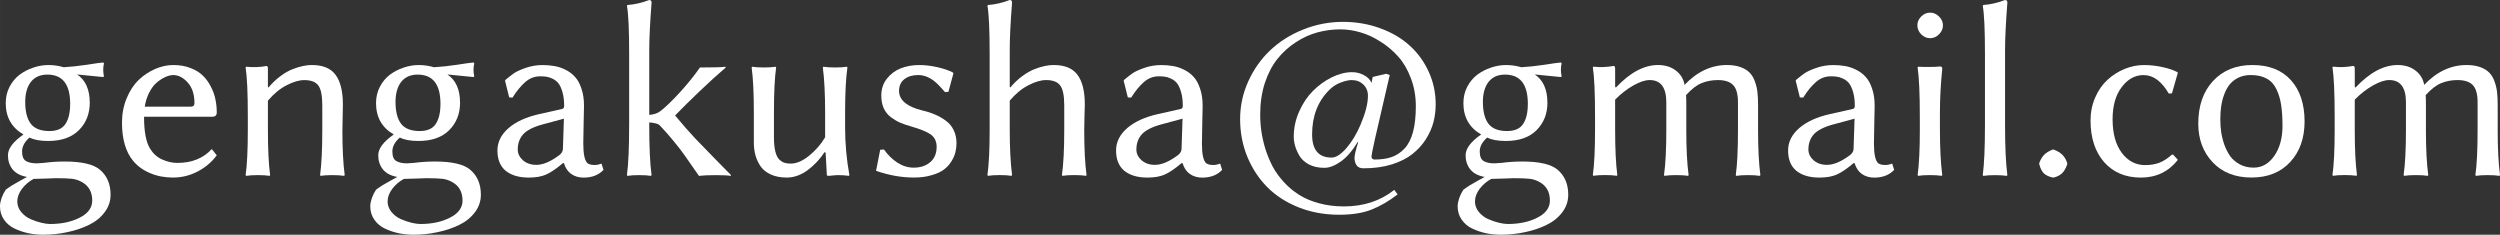
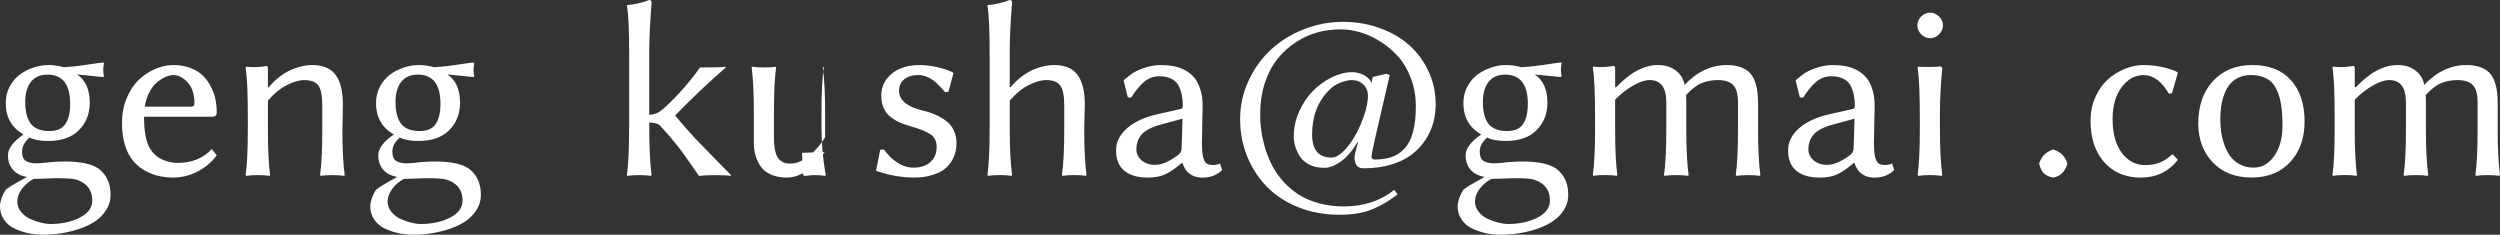
<svg xmlns="http://www.w3.org/2000/svg" xmlns:ns1="http://sodipodi.sourceforge.net/DTD/sodipodi-0.dtd" xmlns:ns2="http://www.inkscape.org/namespaces/inkscape" ns1:docname="contact_.svg" ns2:version="1.0 (4035a4fb49, 2020-05-01)" id="svg8" version="1.1" viewBox="0 0 105.502 9.906" height="6.604mm" width="70.335mm">
  <rect x="0" y="0" width="105.502" height="9.906" fill="#333333" stroke="none" />
  <defs id="defs2" />
  <ns1:namedview fit-margin-bottom="0" fit-margin-right="0" fit-margin-left="0" fit-margin-top="0" ns2:window-maximized="1" ns2:window-y="-8" ns2:window-x="-8" ns2:window-height="1057" ns2:window-width="1920" ns2:snap-text-baseline="false" showgrid="false" ns2:document-rotation="0" ns2:current-layer="layer1" ns2:document-units="mm" ns2:cy="241.18265" ns2:cx="475.99913" ns2:zoom="0.7" ns2:pageshadow="2" ns2:pageopacity="0.0" borderopacity="1.0" bordercolor="#666666" pagecolor="#ffffff" id="base" scale-x="0.5" />
  <g transform="translate(-16.216,-58.378)" id="layer1" ns2:groupmode="layer" ns2:label="レイヤー 1">
    <g style="font-style:normal;font-weight:normal;font-size:10.583px;line-height:1.25;font-family:sans-serif;fill:#ffffff;fill-opacity:1;stroke:none;stroke-width:0.265" id="text12" aria-label="gengakusha@gmail.com">
      <path id="path9" style="font-style:normal;font-variant:normal;font-weight:normal;font-stretch:normal;font-family:'Linux Biolinum G';-inkscape-font-specification:'Linux Biolinum G';fill:#ffffff;stroke-width:0.265" d="m 16.945,66.869 q 0,0.253 0.16,0.45 0.165,0.202 0.398,0.305 0.238,0.103 0.455,0.155 0.217,0.052 0.372,0.052 0.729,0 1.251,-0.269 0.527,-0.264 0.527,-0.723 0,-0.522 -0.413,-0.765 -0.196,-0.119 -0.434,-0.15 -0.238,-0.026 -0.687,-0.026 -0.052,0 -0.408,0.015 -0.357,0.015 -0.532,0.015 -0.289,0.155 -0.491,0.419 -0.196,0.264 -0.196,0.522 z m 3.059,-4.16 q 0,0.703 -0.46,1.163 -0.455,0.455 -1.297,0.455 -0.506,0 -0.785,-0.145 -0.315,0.274 -0.315,0.589 0,0.305 0.165,0.403 0.171,0.098 0.45,0.098 0.005,0 0.305,-0.021 0.444,-0.057 0.878,-0.057 1.085,0 1.493,0.351 0.444,0.382 0.444,1.049 0,0.413 -0.253,0.744 -0.248,0.331 -0.661,0.532 -0.413,0.202 -0.91,0.305 -0.496,0.109 -1.023,0.109 -0.315,0 -0.615,-0.062 -0.3,-0.062 -0.584,-0.196 -0.279,-0.129 -0.45,-0.377 -0.171,-0.243 -0.171,-0.568 0,-0.145 0.067,-0.346 0.072,-0.196 0.176,-0.351 0.124,-0.093 0.279,-0.191 0.16,-0.098 0.362,-0.207 0.207,-0.109 0.258,-0.14 -0.408,-0.072 -0.61,-0.32 -0.196,-0.248 -0.196,-0.594 0,-0.424 0.656,-0.878 -0.749,-0.434 -0.749,-1.323 0,-0.377 0.16,-0.687 0.165,-0.315 0.424,-0.512 0.264,-0.196 0.579,-0.3 0.315,-0.109 0.636,-0.109 0.331,0 0.646,0.093 0.45,-0.026 0.966,-0.103 0.522,-0.083 0.703,-0.098 l 0.031,0.036 q -0.031,0.14 -0.031,0.274 0,0.134 0.031,0.274 l -0.031,0.031 q -0.744,-0.078 -1.101,-0.109 0.532,0.357 0.532,1.189 z m -0.827,0.052 q 0,-1.235 -0.961,-1.235 -0.455,0 -0.698,0.31 -0.238,0.31 -0.238,0.842 0,0.61 0.233,0.92 0.238,0.31 0.785,0.31 0.481,0 0.677,-0.295 0.202,-0.3 0.202,-0.853 z" />
      <path id="path11" style="font-style:normal;font-variant:normal;font-weight:normal;font-stretch:normal;font-family:'Linux Biolinum G';-inkscape-font-specification:'Linux Biolinum G';fill:#ffffff;stroke-width:0.265" d="m 22.324,62.879 h 1.948 q 0.15,0 0.15,-0.15 0,-0.553 -0.284,-0.868 -0.284,-0.315 -0.61,-0.315 -0.088,0 -0.202,0.031 -0.114,0.031 -0.274,0.124 -0.16,0.093 -0.3,0.233 -0.134,0.14 -0.258,0.388 -0.119,0.248 -0.171,0.558 z m 2.827,1.788 0.212,0.264 q -0.31,0.424 -0.801,0.682 -0.491,0.258 -1.044,0.258 -0.532,0 -0.966,-0.186 -0.434,-0.181 -0.713,-0.512 -0.475,-0.568 -0.475,-1.617 0,-0.558 0.196,-1.028 0.196,-0.475 0.506,-0.775 0.315,-0.3 0.698,-0.465 0.382,-0.165 0.765,-0.165 0.403,0 0.723,0.124 0.326,0.124 0.527,0.326 0.202,0.196 0.336,0.465 0.14,0.264 0.191,0.532 0.057,0.269 0.057,0.553 0,0.181 -0.191,0.181 h -2.878 q 0,0.935 0.253,1.344 0.196,0.32 0.512,0.46 0.32,0.145 0.641,0.145 0.915,0 1.452,-0.584 z" />
      <path id="path13" style="font-style:normal;font-variant:normal;font-weight:normal;font-stretch:normal;font-family:'Linux Biolinum G';-inkscape-font-specification:'Linux Biolinum G';fill:#ffffff;stroke-width:0.265" d="m 30.665,63.861 q 0,1.189 0.098,1.907 l -0.026,0.031 q -0.196,-0.031 -0.496,-0.031 -0.3,0 -0.496,0.031 l -0.021,-0.031 q 0.093,-0.682 0.093,-1.907 v -1.034 q 0,-0.625 -0.171,-0.847 -0.171,-0.222 -0.589,-0.222 -0.326,0 -0.744,0.217 -0.419,0.212 -0.791,0.651 v 1.235 q 0,1.225 0.093,1.907 l -0.021,0.031 q -0.196,-0.031 -0.496,-0.031 -0.3,0 -0.496,0.031 l -0.021,-0.031 q 0.093,-0.646 0.093,-1.907 v -0.579 q 0,-1.468 -0.093,-2.057 l 0.021,-0.031 q 0.45,0.047 0.858,-0.031 0.062,0 0.062,0.109 v 0.77 L 27.544,62.073 q 0.238,-0.284 0.506,-0.481 0.269,-0.202 0.517,-0.295 0.248,-0.098 0.439,-0.134 0.191,-0.041 0.367,-0.041 0.698,0 1.003,0.413 0.31,0.413 0.31,1.261 0,0.171 -0.01,0.532 -0.01,0.362 -0.01,0.532 z" />
      <path id="path15" style="font-style:normal;font-variant:normal;font-weight:normal;font-stretch:normal;font-family:'Linux Biolinum G';-inkscape-font-specification:'Linux Biolinum G';fill:#ffffff;stroke-width:0.265" d="m 32.572,66.869 q 0,0.253 0.16,0.45 0.165,0.202 0.398,0.305 0.238,0.103 0.455,0.155 0.217,0.052 0.372,0.052 0.729,0 1.251,-0.269 0.527,-0.264 0.527,-0.723 0,-0.522 -0.413,-0.765 -0.196,-0.119 -0.434,-0.15 -0.238,-0.026 -0.687,-0.026 -0.052,0 -0.408,0.015 -0.357,0.015 -0.532,0.015 -0.289,0.155 -0.491,0.419 -0.196,0.264 -0.196,0.522 z m 3.059,-4.16 q 0,0.703 -0.46,1.163 -0.455,0.455 -1.297,0.455 -0.506,0 -0.785,-0.145 -0.315,0.274 -0.315,0.589 0,0.305 0.165,0.403 0.171,0.098 0.45,0.098 0.005,0 0.305,-0.021 0.444,-0.057 0.878,-0.057 1.085,0 1.493,0.351 0.444,0.382 0.444,1.049 0,0.413 -0.253,0.744 -0.248,0.331 -0.661,0.532 -0.413,0.202 -0.91,0.305 -0.496,0.109 -1.023,0.109 -0.315,0 -0.615,-0.062 -0.3,-0.062 -0.584,-0.196 -0.279,-0.129 -0.45,-0.377 -0.171,-0.243 -0.171,-0.568 0,-0.145 0.067,-0.346 0.072,-0.196 0.176,-0.351 0.124,-0.093 0.279,-0.191 0.16,-0.098 0.362,-0.207 0.207,-0.109 0.258,-0.14 -0.408,-0.072 -0.61,-0.32 -0.196,-0.248 -0.196,-0.594 0,-0.424 0.656,-0.878 -0.749,-0.434 -0.749,-1.323 0,-0.377 0.16,-0.687 0.165,-0.315 0.424,-0.512 0.264,-0.196 0.579,-0.3 0.315,-0.109 0.636,-0.109 0.331,0 0.646,0.093 0.45,-0.026 0.966,-0.103 0.522,-0.083 0.703,-0.098 l 0.031,0.036 q -0.031,0.14 -0.031,0.274 0,0.134 0.031,0.274 l -0.031,0.031 q -0.744,-0.078 -1.101,-0.109 0.532,0.357 0.532,1.189 z m -0.827,0.052 q 0,-1.235 -0.961,-1.235 -0.455,0 -0.698,0.31 -0.238,0.31 -0.238,0.842 0,0.61 0.233,0.92 0.238,0.31 0.785,0.31 0.481,0 0.677,-0.295 0.202,-0.3 0.202,-0.853 z" />
-       <path id="path17" style="font-style:normal;font-variant:normal;font-weight:normal;font-stretch:normal;font-family:'Linux Biolinum G';-inkscape-font-specification:'Linux Biolinum G';fill:#ffffff;stroke-width:0.265" d="m 40.013,63.386 -0.899,0.243 q -0.589,0.16 -0.822,0.419 -0.227,0.258 -0.227,0.641 0,0.258 0.222,0.455 0.222,0.191 0.563,0.191 0.424,0 0.972,-0.413 0.15,-0.114 0.15,-0.274 z m 0,1.876 h -0.041 q -0.429,0.362 -0.718,0.486 -0.289,0.124 -0.723,0.124 -0.615,0 -0.972,-0.284 -0.351,-0.289 -0.351,-0.858 0,-0.537 0.47,-0.946 0.465,-0.403 1.287,-0.589 l 0.987,-0.222 q 0.072,-0.026 0.072,-0.124 0,-0.341 -0.072,-0.584 -0.072,-0.248 -0.171,-0.372 -0.098,-0.124 -0.253,-0.196 -0.155,-0.072 -0.264,-0.083 -0.109,-0.015 -0.258,-0.015 -0.346,0 -0.625,0.243 -0.279,0.243 -0.537,0.656 l -0.14,-0.01 -0.176,-0.708 0.031,-0.041 q 0.191,-0.16 0.346,-0.269 0.16,-0.109 0.496,-0.227 0.341,-0.119 0.713,-0.119 0.264,0 0.491,0.041 0.233,0.036 0.47,0.155 0.238,0.114 0.403,0.3 0.171,0.181 0.274,0.496 0.109,0.31 0.109,0.723 0,0.036 -0.015,0.729 -0.015,0.692 -0.015,0.868 0,0.667 0.176,0.827 0.093,0.078 0.31,0.078 0.129,0 0.284,-0.057 l 0.083,0.264 q -0.305,0.326 -0.842,0.326 -0.3,0 -0.522,-0.155 -0.217,-0.155 -0.305,-0.455 z" />
      <path id="path19" style="font-style:normal;font-variant:normal;font-weight:normal;font-stretch:normal;font-family:'Linux Biolinum G';-inkscape-font-specification:'Linux Biolinum G';fill:#ffffff;stroke-width:0.265" d="m 42.767,63.649 v -2.982 q 0,-1.535 -0.093,-2.041 l 0.021,-0.036 q 0.465,-0.036 0.92,-0.212 0.098,0 0.098,0.109 -0.098,1.276 -0.098,1.99 v 2.749 q 0.289,-0.021 0.465,-0.155 0.326,-0.248 0.837,-0.806 0.506,-0.558 0.837,-1.039 0.868,0 1.07,-0.031 l 0.021,0.031 q -0.47,0.398 -1.121,1.018 -0.646,0.62 -1.018,1.008 0.45,0.543 0.842,0.961 l 0.827,0.853 0.692,0.703 -0.021,0.031 q -0.14,-0.031 -0.636,-0.031 -0.46,0 -0.698,0.031 l -0.62,-0.889 q -0.176,-0.248 -0.444,-0.574 -0.264,-0.326 -0.599,-0.677 -0.062,-0.057 -0.202,-0.083 -0.14,-0.031 -0.233,-0.031 v 0.103 q 0,1.4 0.098,2.119 l -0.026,0.031 q -0.196,-0.031 -0.496,-0.031 -0.3,0 -0.496,0.031 l -0.021,-0.031 q 0.093,-0.682 0.093,-2.119 z" />
-       <path id="path21" style="font-style:normal;font-variant:normal;font-weight:normal;font-stretch:normal;font-family:'Linux Biolinum G';-inkscape-font-specification:'Linux Biolinum G';fill:#ffffff;stroke-width:0.265" d="m 51.015,64.796 q -0.295,0.45 -0.718,0.765 -0.424,0.31 -0.884,0.31 -0.377,0 -0.656,-0.124 -0.279,-0.124 -0.434,-0.336 -0.15,-0.217 -0.222,-0.465 -0.072,-0.253 -0.072,-0.543 v -1.271 q 0,-1.225 -0.093,-1.907 l 0.021,-0.031 q 0.196,0.031 0.496,0.031 0.3,0 0.496,-0.031 l 0.021,0.031 q -0.093,0.636 -0.093,1.907 v 1.049 q 0,0.351 0.057,0.584 0.057,0.233 0.165,0.341 0.109,0.103 0.217,0.14 0.109,0.036 0.269,0.036 0.367,0 0.78,-0.336 0.413,-0.336 0.672,-0.775 v -1.039 q 0,-1.189 -0.098,-1.907 l 0.021,-0.031 q 0.191,0.031 0.501,0.031 0.3,0 0.496,-0.031 l 0.021,0.031 q -0.098,0.667 -0.098,1.907 v 0.605 q 0,1.039 0.181,2.031 l -0.021,0.031 q -0.207,-0.031 -0.47,-0.031 -0.088,0 -0.367,0.031 -0.093,0 -0.093,-0.031 l -0.052,-0.941 z" />
+       <path id="path21" style="font-style:normal;font-variant:normal;font-weight:normal;font-stretch:normal;font-family:'Linux Biolinum G';-inkscape-font-specification:'Linux Biolinum G';fill:#ffffff;stroke-width:0.265" d="m 51.015,64.796 q -0.295,0.45 -0.718,0.765 -0.424,0.31 -0.884,0.31 -0.377,0 -0.656,-0.124 -0.279,-0.124 -0.434,-0.336 -0.15,-0.217 -0.222,-0.465 -0.072,-0.253 -0.072,-0.543 v -1.271 q 0,-1.225 -0.093,-1.907 l 0.021,-0.031 q 0.196,0.031 0.496,0.031 0.3,0 0.496,-0.031 l 0.021,0.031 q -0.093,0.636 -0.093,1.907 v 1.049 q 0,0.351 0.057,0.584 0.057,0.233 0.165,0.341 0.109,0.103 0.217,0.14 0.109,0.036 0.269,0.036 0.367,0 0.78,-0.336 0.413,-0.336 0.672,-0.775 v -1.039 q 0,-1.189 -0.098,-1.907 l 0.021,-0.031 l 0.021,0.031 q -0.098,0.667 -0.098,1.907 v 0.605 q 0,1.039 0.181,2.031 l -0.021,0.031 q -0.207,-0.031 -0.47,-0.031 -0.088,0 -0.367,0.031 -0.093,0 -0.093,-0.031 l -0.052,-0.941 z" />
      <path id="path23" style="font-style:normal;font-variant:normal;font-weight:normal;font-stretch:normal;font-family:'Linux Biolinum G';-inkscape-font-specification:'Linux Biolinum G';fill:#ffffff;stroke-width:0.265" d="m 53.361,64.698 0.16,-0.01 q 0.238,0.336 0.563,0.553 0.331,0.212 0.687,0.212 0.434,0 0.703,-0.233 0.269,-0.233 0.269,-0.646 0,-0.351 -0.264,-0.532 -0.248,-0.165 -0.806,-0.326 -0.274,-0.078 -0.47,-0.16 -0.196,-0.088 -0.393,-0.233 -0.196,-0.15 -0.3,-0.377 -0.103,-0.227 -0.103,-0.532 0,-0.419 0.238,-0.718 0.243,-0.305 0.594,-0.439 0.357,-0.134 0.765,-0.134 0.382,0 0.78,0.093 0.403,0.093 0.646,0.222 l 0.021,0.036 -0.212,0.78 -0.145,0.01 q -0.3,-0.351 -0.481,-0.486 -0.315,-0.233 -0.651,-0.233 -0.357,0 -0.584,0.176 -0.222,0.176 -0.222,0.491 0,0.584 0.982,0.827 0.31,0.072 0.543,0.176 0.238,0.098 0.45,0.258 0.217,0.155 0.331,0.398 0.119,0.243 0.119,0.553 0,0.191 -0.047,0.377 -0.041,0.181 -0.165,0.382 -0.124,0.202 -0.32,0.351 -0.191,0.145 -0.522,0.238 -0.326,0.098 -0.744,0.098 -0.785,0 -1.597,-0.284 z" />
      <path id="path25" style="font-style:normal;font-variant:normal;font-weight:normal;font-stretch:normal;font-family:'Linux Biolinum G';-inkscape-font-specification:'Linux Biolinum G';fill:#ffffff;stroke-width:0.265" d="m 58.828,62.042 0.021,0.031 q 0.238,-0.284 0.506,-0.481 0.274,-0.202 0.517,-0.295 0.248,-0.098 0.439,-0.134 0.196,-0.041 0.372,-0.041 0.698,0 1.003,0.413 0.31,0.413 0.31,1.261 0,0.171 -0.015,0.532 -0.01,0.362 -0.01,0.532 0,1.189 0.098,1.907 l -0.021,0.031 q -0.191,-0.031 -0.501,-0.031 -0.3,0 -0.496,0.031 l -0.021,-0.031 q 0.098,-0.677 0.098,-1.907 v -1.034 q 0,-0.625 -0.176,-0.847 -0.171,-0.222 -0.589,-0.222 -0.326,0 -0.744,0.217 -0.419,0.212 -0.791,0.651 v 1.235 q 0,1.142 0.098,1.907 l -0.026,0.031 q -0.196,-0.031 -0.496,-0.031 -0.3,0 -0.496,0.031 l -0.021,-0.031 q 0.093,-0.667 0.093,-1.907 V 60.678 q 0,-1.545 -0.093,-2.052 l 0.021,-0.036 q 0.465,-0.036 0.92,-0.212 0.098,0 0.098,0.109 -0.098,1.235 -0.098,1.979 z" />
      <path id="path27" style="font-style:normal;font-variant:normal;font-weight:normal;font-stretch:normal;font-family:'Linux Biolinum G';-inkscape-font-specification:'Linux Biolinum G';fill:#ffffff;stroke-width:0.265" d="m 66.12,63.386 -0.899,0.243 q -0.589,0.16 -0.822,0.419 -0.227,0.258 -0.227,0.641 0,0.258 0.222,0.455 0.222,0.191 0.563,0.191 0.424,0 0.972,-0.413 0.15,-0.114 0.15,-0.274 z m 0,1.876 h -0.041 q -0.429,0.362 -0.718,0.486 -0.289,0.124 -0.723,0.124 -0.615,0 -0.972,-0.284 -0.351,-0.289 -0.351,-0.858 0,-0.537 0.47,-0.946 0.465,-0.403 1.287,-0.589 l 0.987,-0.222 q 0.072,-0.026 0.072,-0.124 0,-0.341 -0.072,-0.584 -0.072,-0.248 -0.171,-0.372 -0.098,-0.124 -0.253,-0.196 -0.155,-0.072 -0.264,-0.083 -0.109,-0.015 -0.258,-0.015 -0.346,0 -0.625,0.243 -0.279,0.243 -0.537,0.656 l -0.14,-0.01 -0.176,-0.708 0.031,-0.041 q 0.191,-0.16 0.346,-0.269 0.16,-0.109 0.496,-0.227 0.341,-0.119 0.713,-0.119 0.264,0 0.491,0.041 0.233,0.036 0.47,0.155 0.238,0.114 0.403,0.3 0.171,0.181 0.274,0.496 0.109,0.31 0.109,0.723 0,0.036 -0.015,0.729 -0.015,0.692 -0.015,0.868 0,0.667 0.176,0.827 0.093,0.078 0.31,0.078 0.129,0 0.284,-0.057 l 0.083,0.264 q -0.305,0.326 -0.842,0.326 -0.3,0 -0.522,-0.155 -0.217,-0.155 -0.305,-0.455 z" />
      <path id="path29" style="font-style:normal;font-variant:normal;font-weight:normal;font-stretch:normal;font-family:'Linux Biolinum G';-inkscape-font-specification:'Linux Biolinum G';fill:#ffffff;stroke-width:0.265" d="m 73.944,62.424 q 0,-0.295 -0.196,-0.481 -0.196,-0.186 -0.491,-0.186 -0.181,0 -0.46,0.103 -0.279,0.103 -0.491,0.32 -0.718,0.718 -0.718,1.871 0,0.977 0.822,0.977 0.279,0 0.625,-0.398 0.341,-0.393 0.594,-0.982 0.315,-0.739 0.315,-1.225 z m 0.289,1.85 q -0.14,0.641 -0.14,0.708 0,0.067 0.041,0.098 0.047,0.031 0.078,0.031 0.424,0 0.729,-0.103 0.31,-0.109 0.548,-0.362 0.238,-0.253 0.357,-0.698 0.119,-0.444 0.119,-1.09 0,-0.63 -0.207,-1.173 -0.202,-0.543 -0.532,-0.915 -0.331,-0.372 -0.754,-0.636 -0.419,-0.269 -0.853,-0.393 -0.429,-0.124 -0.837,-0.124 -0.496,0 -0.972,0.129 -0.475,0.129 -0.915,0.419 -0.439,0.284 -0.77,0.698 -0.331,0.413 -0.532,1.018 -0.196,0.605 -0.196,1.333 0,0.357 0.052,0.718 0.052,0.357 0.171,0.744 0.124,0.388 0.305,0.734 0.186,0.341 0.47,0.651 0.289,0.315 0.641,0.537 0.357,0.227 0.842,0.357 0.486,0.134 1.054,0.134 1.245,0 2.124,-0.698 l 0.14,0.191 q -0.558,0.429 -1.101,0.641 -0.543,0.217 -1.364,0.217 -0.93,0 -1.721,-0.315 -0.785,-0.315 -1.323,-0.858 -0.532,-0.543 -0.837,-1.282 -0.3,-0.739 -0.3,-1.581 0,-0.837 0.346,-1.597 0.346,-0.76 0.925,-1.307 0.584,-0.553 1.385,-0.873 0.806,-0.326 1.685,-0.326 0.837,0 1.566,0.269 0.734,0.264 1.245,0.729 0.512,0.46 0.806,1.106 0.295,0.641 0.295,1.375 0,0.382 -0.093,0.749 -0.093,0.362 -0.32,0.723 -0.227,0.357 -0.568,0.625 -0.336,0.269 -0.868,0.439 -0.532,0.165 -1.199,0.165 -0.207,0 -0.295,-0.134 -0.083,-0.134 -0.083,-0.3 0,-0.171 0.155,-0.667 l -0.021,-0.01 q -0.326,0.548 -0.708,0.822 -0.382,0.269 -0.698,0.269 -0.372,0 -0.646,-0.14 -0.269,-0.145 -0.403,-0.362 -0.129,-0.222 -0.186,-0.424 -0.057,-0.202 -0.057,-0.388 0,-0.548 0.227,-1.059 0.227,-0.517 0.584,-0.873 0.357,-0.357 0.796,-0.574 0.439,-0.217 0.858,-0.217 0.269,0 0.501,0.129 0.238,0.124 0.315,0.326 l 0.052,-0.253 0.563,-0.134 0.155,0.052 z" />
      <path id="path31" style="font-style:normal;font-variant:normal;font-weight:normal;font-stretch:normal;font-family:'Linux Biolinum G';-inkscape-font-specification:'Linux Biolinum G';fill:#ffffff;stroke-width:0.265" d="m 78.46,66.869 q 0,0.253 0.16,0.45 0.165,0.202 0.398,0.305 0.238,0.103 0.455,0.155 0.217,0.052 0.372,0.052 0.729,0 1.251,-0.269 0.527,-0.264 0.527,-0.723 0,-0.522 -0.413,-0.765 -0.196,-0.119 -0.434,-0.15 -0.238,-0.026 -0.687,-0.026 -0.052,0 -0.408,0.015 -0.357,0.015 -0.532,0.015 -0.289,0.155 -0.491,0.419 -0.196,0.264 -0.196,0.522 z m 3.059,-4.16 q 0,0.703 -0.46,1.163 -0.455,0.455 -1.297,0.455 -0.506,0 -0.785,-0.145 -0.315,0.274 -0.315,0.589 0,0.305 0.165,0.403 0.171,0.098 0.45,0.098 0.005,0 0.305,-0.021 0.444,-0.057 0.878,-0.057 1.085,0 1.493,0.351 0.444,0.382 0.444,1.049 0,0.413 -0.253,0.744 -0.248,0.331 -0.661,0.532 -0.413,0.202 -0.91,0.305 -0.496,0.109 -1.023,0.109 -0.315,0 -0.615,-0.062 -0.3,-0.062 -0.584,-0.196 -0.279,-0.129 -0.45,-0.377 -0.171,-0.243 -0.171,-0.568 0,-0.145 0.067,-0.346 0.072,-0.196 0.176,-0.351 0.124,-0.093 0.279,-0.191 0.16,-0.098 0.362,-0.207 0.207,-0.109 0.258,-0.14 -0.408,-0.072 -0.61,-0.32 -0.196,-0.248 -0.196,-0.594 0,-0.424 0.656,-0.878 -0.749,-0.434 -0.749,-1.323 0,-0.377 0.16,-0.687 0.165,-0.315 0.424,-0.512 0.264,-0.196 0.579,-0.3 0.315,-0.109 0.636,-0.109 0.331,0 0.646,0.093 0.45,-0.026 0.966,-0.103 0.522,-0.083 0.703,-0.098 l 0.031,0.036 q -0.031,0.14 -0.031,0.274 0,0.134 0.031,0.274 l -0.031,0.031 q -0.744,-0.078 -1.101,-0.109 0.532,0.357 0.532,1.189 z m -0.827,0.052 q 0,-1.235 -0.961,-1.235 -0.455,0 -0.698,0.31 -0.238,0.31 -0.238,0.842 0,0.61 0.233,0.92 0.238,0.31 0.785,0.31 0.481,0 0.677,-0.295 0.202,-0.3 0.202,-0.853 z" />
      <path id="path33" style="font-style:normal;font-variant:normal;font-weight:normal;font-stretch:normal;font-family:'Linux Biolinum G';-inkscape-font-specification:'Linux Biolinum G';fill:#ffffff;stroke-width:0.265" d="m 84.377,62.042 0.031,0.031 q 0.894,-0.951 1.778,-0.951 0.444,0 0.744,0.227 0.305,0.227 0.377,0.61 0.796,-0.837 1.788,-0.837 0.331,0 0.574,0.088 0.243,0.088 0.382,0.233 0.14,0.14 0.222,0.367 0.083,0.227 0.109,0.46 0.026,0.227 0.026,0.537 v 1.054 q 0,1.189 0.098,1.907 l -0.026,0.031 q -0.191,-0.031 -0.496,-0.031 -0.305,0 -0.496,0.031 l -0.021,-0.031 q 0.093,-0.646 0.093,-1.907 v -1.163 q 0,-0.517 -0.202,-0.729 -0.202,-0.212 -0.646,-0.212 -0.372,0 -0.687,0.129 -0.31,0.124 -0.656,0.506 0.01,0.129 0.01,0.403 v 1.065 q 0,1.189 0.098,1.907 l -0.021,0.031 q -0.196,-0.031 -0.501,-0.031 -0.305,0 -0.496,0.031 l -0.021,-0.031 q 0.098,-0.682 0.098,-1.907 v -1.163 q 0,-0.941 -0.703,-0.941 -0.284,0 -0.687,0.227 -0.403,0.227 -0.77,0.599 v 1.276 q 0,1.225 0.093,1.907 l -0.021,0.031 q -0.196,-0.031 -0.496,-0.031 -0.3,0 -0.496,0.031 l -0.021,-0.031 q 0.093,-0.646 0.093,-1.907 v -0.579 q 0,-1.468 -0.093,-2.057 l 0.021,-0.031 q 0.444,0.047 0.853,-0.031 0.067,0 0.067,0.109 z" />
      <path id="path35" style="font-style:normal;font-variant:normal;font-weight:normal;font-stretch:normal;font-family:'Linux Biolinum G';-inkscape-font-specification:'Linux Biolinum G';fill:#ffffff;stroke-width:0.265" d="m 94.48,63.386 -0.899,0.243 q -0.589,0.16 -0.822,0.419 -0.227,0.258 -0.227,0.641 0,0.258 0.222,0.455 0.222,0.191 0.563,0.191 0.424,0 0.972,-0.413 0.15,-0.114 0.15,-0.274 z m 0,1.876 h -0.041 q -0.429,0.362 -0.718,0.486 -0.289,0.124 -0.723,0.124 -0.615,0 -0.972,-0.284 -0.351,-0.289 -0.351,-0.858 0,-0.537 0.47,-0.946 0.465,-0.403 1.287,-0.589 l 0.987,-0.222 q 0.072,-0.026 0.072,-0.124 0,-0.341 -0.072,-0.584 -0.072,-0.248 -0.171,-0.372 -0.098,-0.124 -0.253,-0.196 -0.155,-0.072 -0.264,-0.083 -0.109,-0.015 -0.258,-0.015 -0.346,0 -0.625,0.243 -0.279,0.243 -0.537,0.656 l -0.14,-0.01 -0.176,-0.708 0.031,-0.041 q 0.191,-0.16 0.346,-0.269 0.16,-0.109 0.496,-0.227 0.341,-0.119 0.713,-0.119 0.264,0 0.491,0.041 0.233,0.036 0.47,0.155 0.238,0.114 0.403,0.3 0.171,0.181 0.274,0.496 0.109,0.31 0.109,0.723 0,0.036 -0.015,0.729 -0.015,0.692 -0.015,0.868 0,0.667 0.176,0.827 0.093,0.078 0.31,0.078 0.129,0 0.284,-0.057 l 0.083,0.264 q -0.305,0.326 -0.842,0.326 -0.3,0 -0.522,-0.155 -0.217,-0.155 -0.305,-0.455 z" />
      <path id="path37" style="font-style:normal;font-variant:normal;font-weight:normal;font-stretch:normal;font-family:'Linux Biolinum G';-inkscape-font-specification:'Linux Biolinum G';fill:#ffffff;stroke-width:0.265" d="m 97.291,59.825 q -0.16,-0.165 -0.16,-0.377 0,-0.212 0.16,-0.372 0.165,-0.165 0.377,-0.165 0.212,0 0.377,0.165 0.165,0.16 0.165,0.372 0,0.212 -0.165,0.377 -0.165,0.165 -0.377,0.165 -0.212,0 -0.377,-0.165 z m -0.057,3.457 q 0,-1.426 -0.093,-2.057 l 0.021,-0.031 q 0.16,0.01 0.455,0.01 0.295,0 0.465,-0.021 0.062,0 0.078,0.021 0.021,0.021 0.021,0.088 -0.098,0.946 -0.098,1.819 v 0.749 q 0,1.147 0.098,1.907 l -0.026,0.031 q -0.196,-0.031 -0.496,-0.031 -0.3,0 -0.496,0.031 l -0.021,-0.031 q 0.093,-0.687 0.093,-1.907 z" />
-       <path id="path39" style="font-style:normal;font-variant:normal;font-weight:normal;font-stretch:normal;font-family:'Linux Biolinum G';-inkscape-font-specification:'Linux Biolinum G';fill:#ffffff;stroke-width:0.265" d="m 99.983,63.649 v -2.982 q 0,-1.535 -0.093,-2.041 l 0.021,-0.036 q 0.465,-0.036 0.92,-0.212 0.098,0 0.098,0.109 -0.098,1.276 -0.098,1.99 v 3.173 q 0,1.4 0.098,2.119 l -0.026,0.031 q -0.196,-0.031 -0.496,-0.031 -0.3,0 -0.496,0.031 l -0.021,-0.031 q 0.093,-0.682 0.093,-2.119 z" />
      <path id="path41" style="font-style:normal;font-variant:normal;font-weight:normal;font-stretch:normal;font-family:'Linux Biolinum G';-inkscape-font-specification:'Linux Biolinum G';fill:#ffffff;stroke-width:0.265" d="m 102.273,65.303 v -0.041 q 0.077,-0.212 0.202,-0.346 0.129,-0.134 0.367,-0.227 h 0.041 q 0.233,0.088 0.367,0.222 0.134,0.129 0.207,0.351 v 0.041 q -0.083,0.253 -0.217,0.382 -0.129,0.129 -0.357,0.186 h -0.041 q -0.248,-0.057 -0.377,-0.181 -0.124,-0.124 -0.191,-0.388 z" />
      <path id="path43" style="font-style:normal;font-variant:normal;font-weight:normal;font-stretch:normal;font-family:'Linux Biolinum G';-inkscape-font-specification:'Linux Biolinum G';fill:#ffffff;stroke-width:0.265" d="m 106.681,61.546 q -0.548,0 -0.93,0.512 -0.382,0.506 -0.382,1.349 0,0.904 0.388,1.421 0.388,0.517 0.987,0.517 0.32,0 0.584,-0.093 0.264,-0.098 0.548,-0.351 h 0.046 l 0.202,0.222 q -0.589,0.749 -1.561,0.749 -0.972,0 -1.55,-0.651 -0.574,-0.656 -0.574,-1.757 0,-0.522 0.196,-0.972 0.196,-0.45 0.517,-0.744 0.32,-0.295 0.723,-0.46 0.403,-0.165 0.816,-0.165 0.388,0 0.77,0.083 0.388,0.083 0.636,0.212 l 0.026,0.031 -0.248,0.868 -0.134,0.01 q -0.455,-0.78 -1.059,-0.78 z" />
      <path id="path45" style="font-style:normal;font-variant:normal;font-weight:normal;font-stretch:normal;font-family:'Linux Biolinum G';-inkscape-font-specification:'Linux Biolinum G';fill:#ffffff;stroke-width:0.265" d="m 108.985,63.597 q 0,-1.127 0.62,-1.798 0.625,-0.677 1.664,-0.677 1.054,0 1.628,0.641 0.574,0.641 0.574,1.741 0,1.054 -0.605,1.71 -0.605,0.656 -1.638,0.656 -1.028,0 -1.638,-0.646 -0.605,-0.646 -0.605,-1.628 z m 2.212,-2.052 q -0.289,0 -0.517,0.109 -0.222,0.109 -0.367,0.284 -0.14,0.176 -0.233,0.424 -0.093,0.248 -0.129,0.506 -0.036,0.258 -0.036,0.548 0,0.269 0.036,0.527 0.036,0.258 0.134,0.543 0.103,0.279 0.253,0.491 0.155,0.207 0.408,0.341 0.253,0.134 0.574,0.134 0.527,0 0.873,-0.496 0.346,-0.501 0.346,-1.261 0,-0.522 -0.057,-0.884 -0.052,-0.362 -0.196,-0.661 -0.14,-0.305 -0.413,-0.455 -0.269,-0.15 -0.677,-0.15 z" />
      <path id="path47" style="font-style:normal;font-variant:normal;font-weight:normal;font-stretch:normal;font-family:'Linux Biolinum G';-inkscape-font-specification:'Linux Biolinum G';fill:#ffffff;stroke-width:0.265" d="m 115.59,62.042 0.031,0.031 q 0.894,-0.951 1.778,-0.951 0.444,0 0.744,0.227 0.305,0.227 0.377,0.61 0.796,-0.837 1.788,-0.837 0.331,0 0.574,0.088 0.243,0.088 0.382,0.233 0.14,0.14 0.222,0.367 0.083,0.227 0.109,0.46 0.026,0.227 0.026,0.537 v 1.054 q 0,1.189 0.098,1.907 l -0.026,0.031 q -0.191,-0.031 -0.496,-0.031 -0.305,0 -0.496,0.031 l -0.021,-0.031 q 0.093,-0.646 0.093,-1.907 v -1.163 q 0,-0.517 -0.202,-0.729 -0.202,-0.212 -0.646,-0.212 -0.372,0 -0.687,0.129 -0.31,0.124 -0.656,0.506 0.01,0.129 0.01,0.403 v 1.065 q 0,1.189 0.098,1.907 l -0.021,0.031 q -0.196,-0.031 -0.501,-0.031 -0.305,0 -0.496,0.031 l -0.021,-0.031 q 0.098,-0.682 0.098,-1.907 v -1.163 q 0,-0.941 -0.703,-0.941 -0.284,0 -0.687,0.227 -0.403,0.227 -0.77,0.599 v 1.276 q 0,1.225 0.093,1.907 l -0.021,0.031 q -0.196,-0.031 -0.496,-0.031 -0.3,0 -0.496,0.031 l -0.021,-0.031 q 0.093,-0.646 0.093,-1.907 v -0.579 q 0,-1.468 -0.093,-2.057 l 0.021,-0.031 q 0.444,0.047 0.853,-0.031 0.067,0 0.067,0.109 z" />
    </g>
  </g>
</svg>